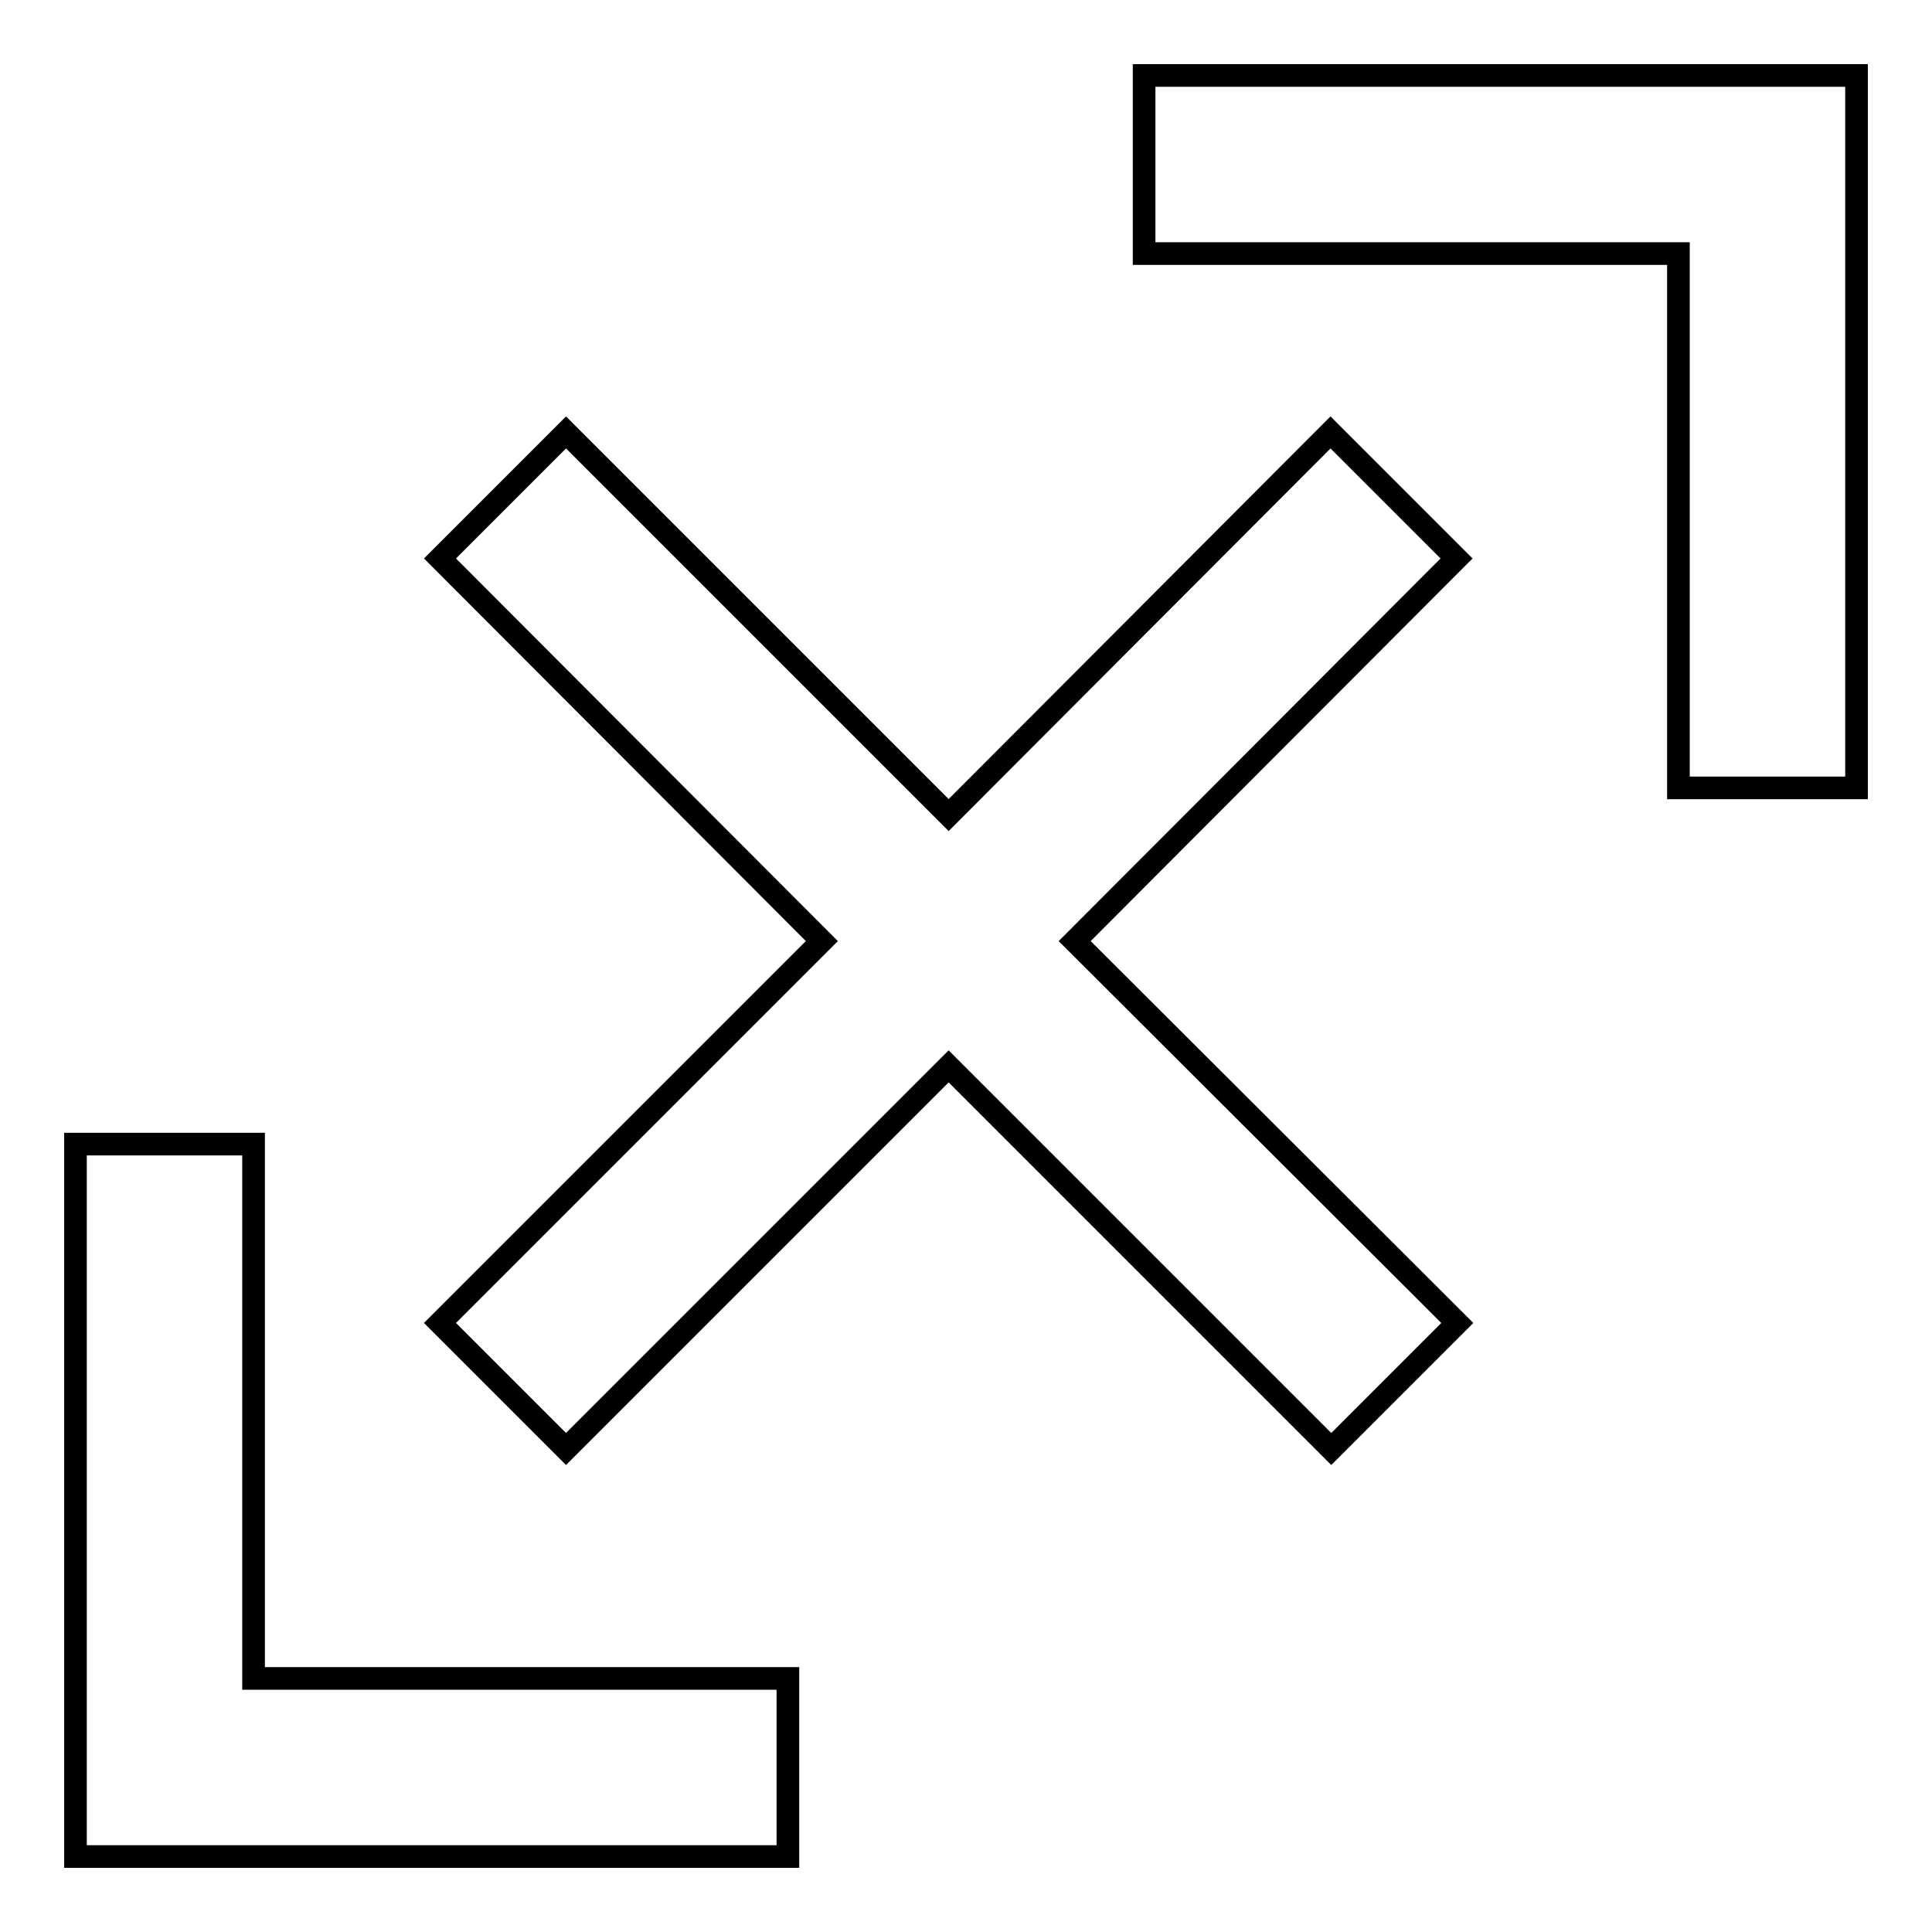
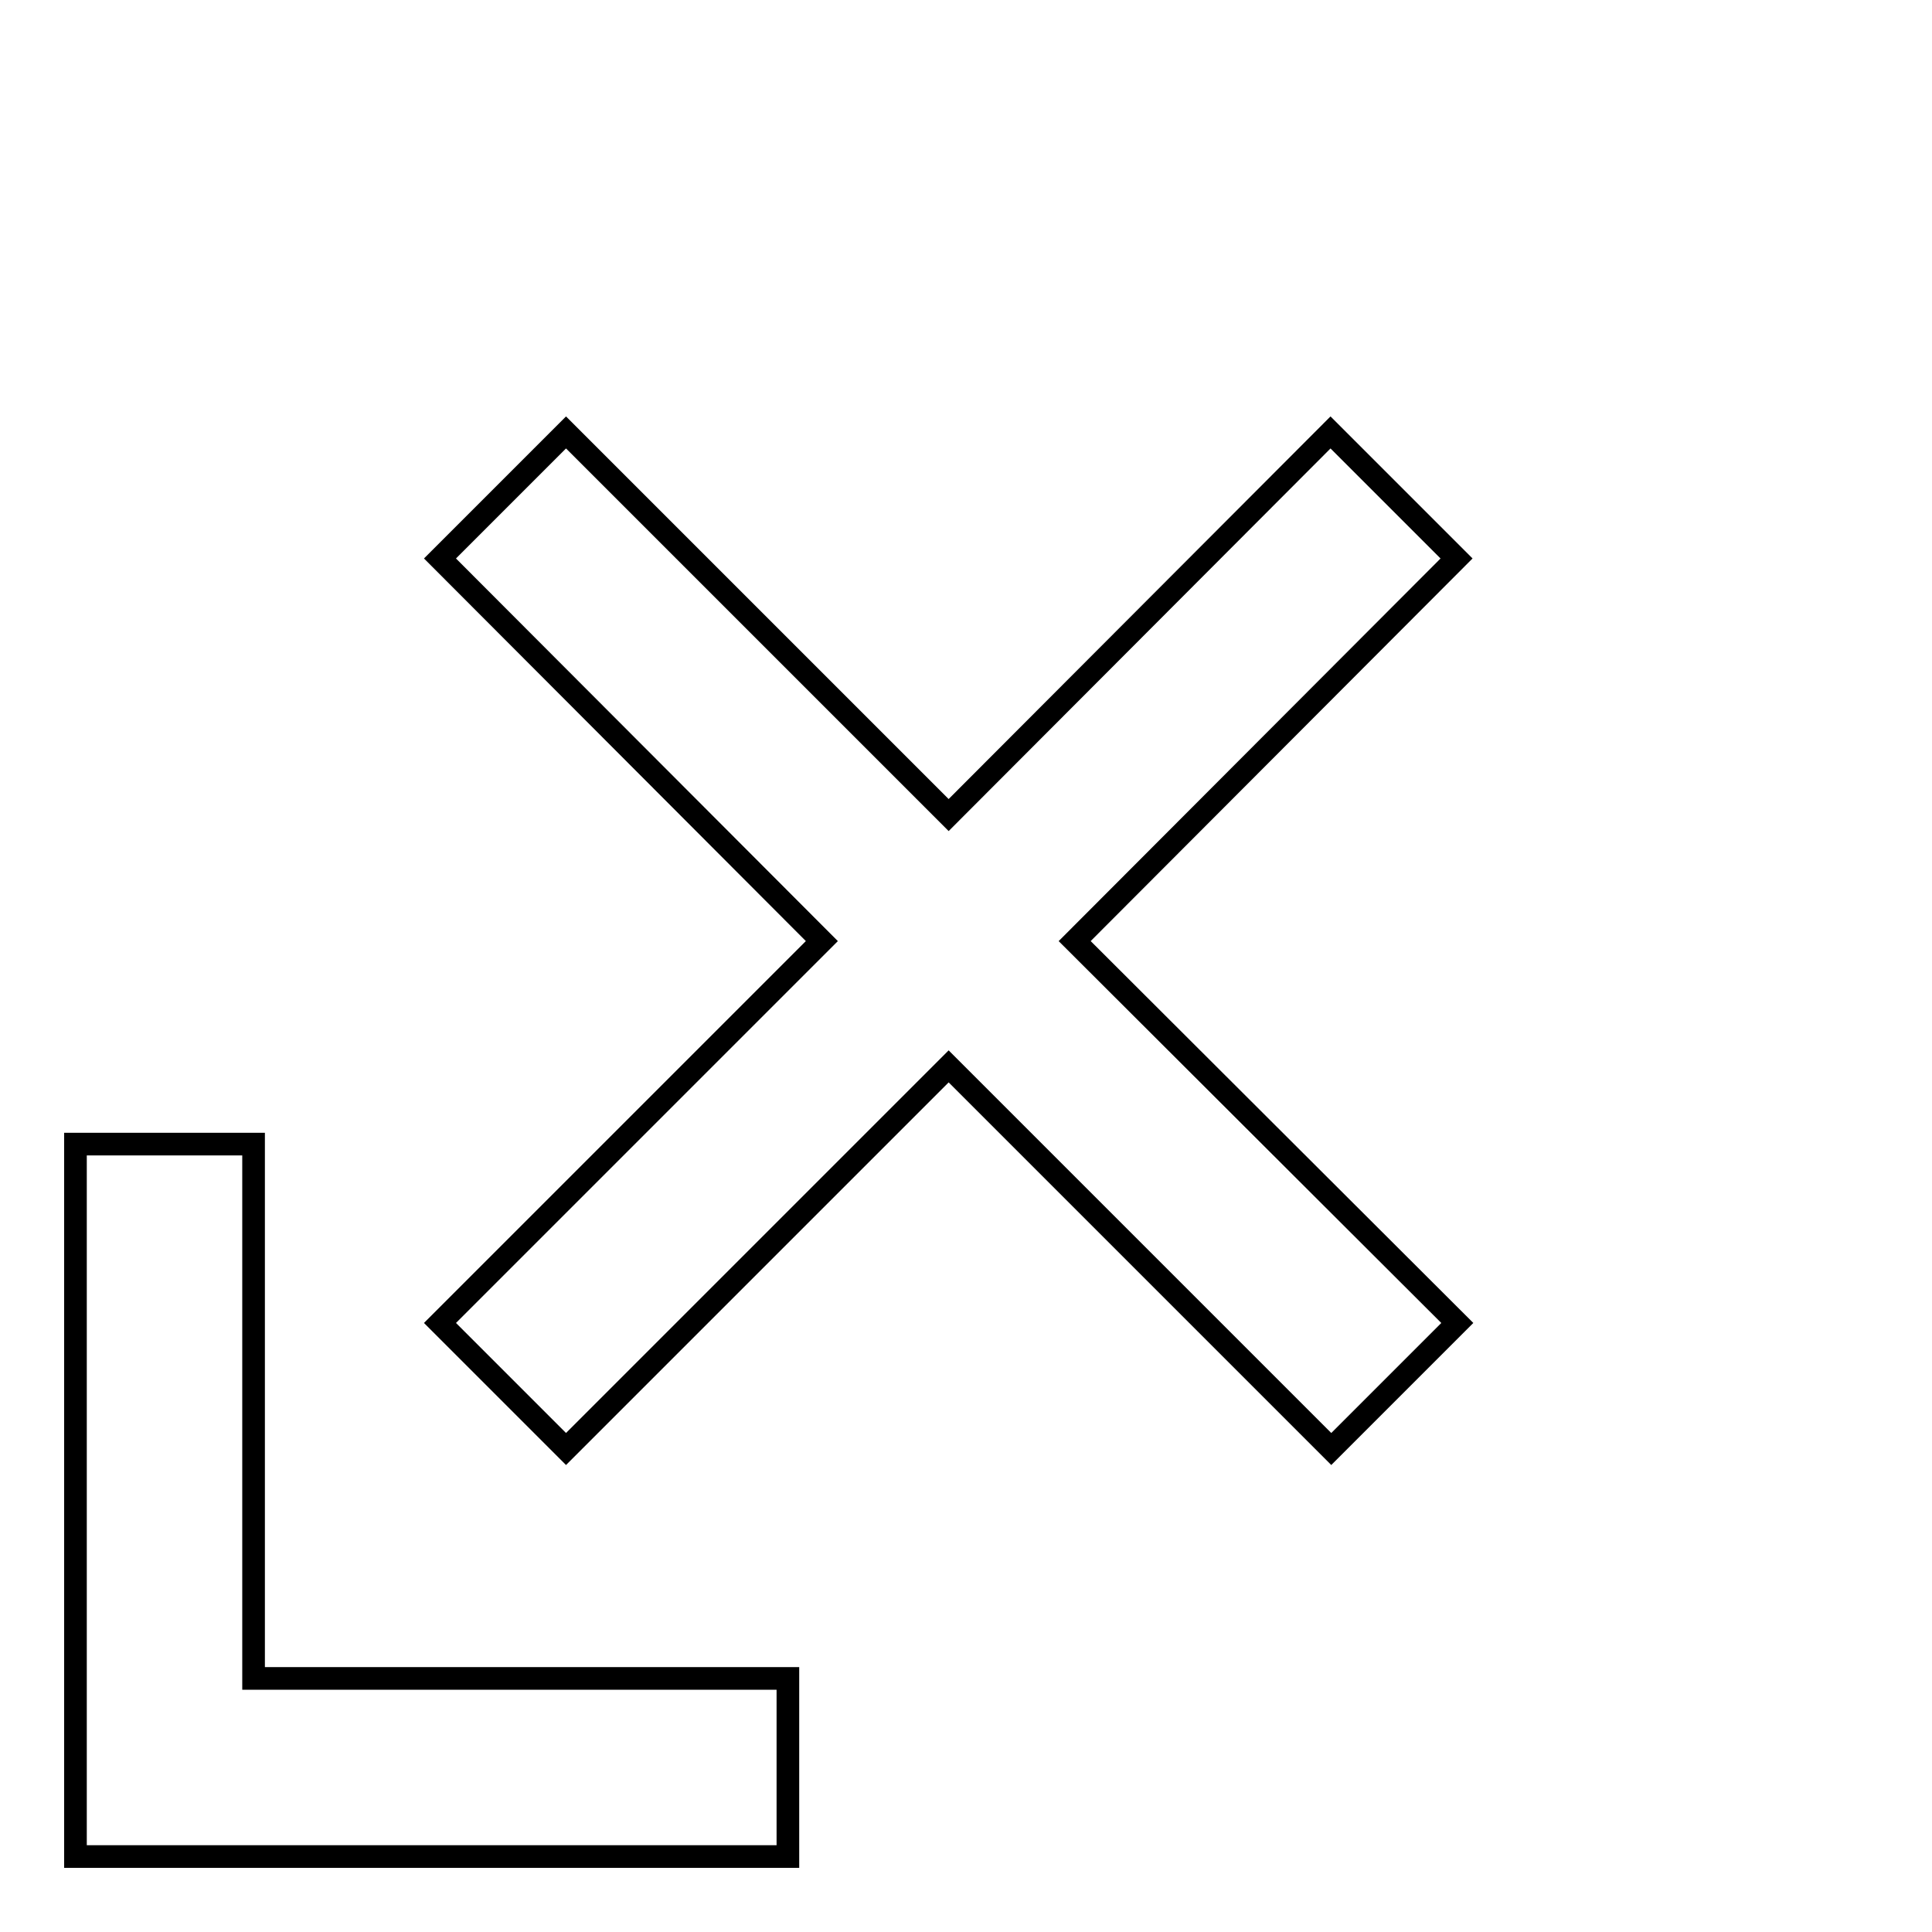
<svg xmlns="http://www.w3.org/2000/svg" version="1.1" x="0px" y="0px" viewBox="0 0 256 256" enable-background="new 0 0 256 256" xml:space="preserve">
  <g>
    <g>
      <path stroke-width="3" fill-opacity="0" stroke="#000000" d="M33.6,151.6H10V246h94.4v-23.6H33.6V151.6z" />
-       <path stroke-width="3" fill-opacity="0" stroke="#000000" d="M151.6,10v23.6h70.8v70.8H246V10H151.6z" />
      <path stroke-width="3" fill-opacity="0" stroke="#000000" d="M176.3,57.3L125.7,108L75,57.3L58.3,74l50.6,50.7l-50.6,50.6L75,192l50.7-50.7l50.7,50.7l16.7-16.7l-50.7-50.6L193,74L176.3,57.3z" />
    </g>
  </g>
</svg>